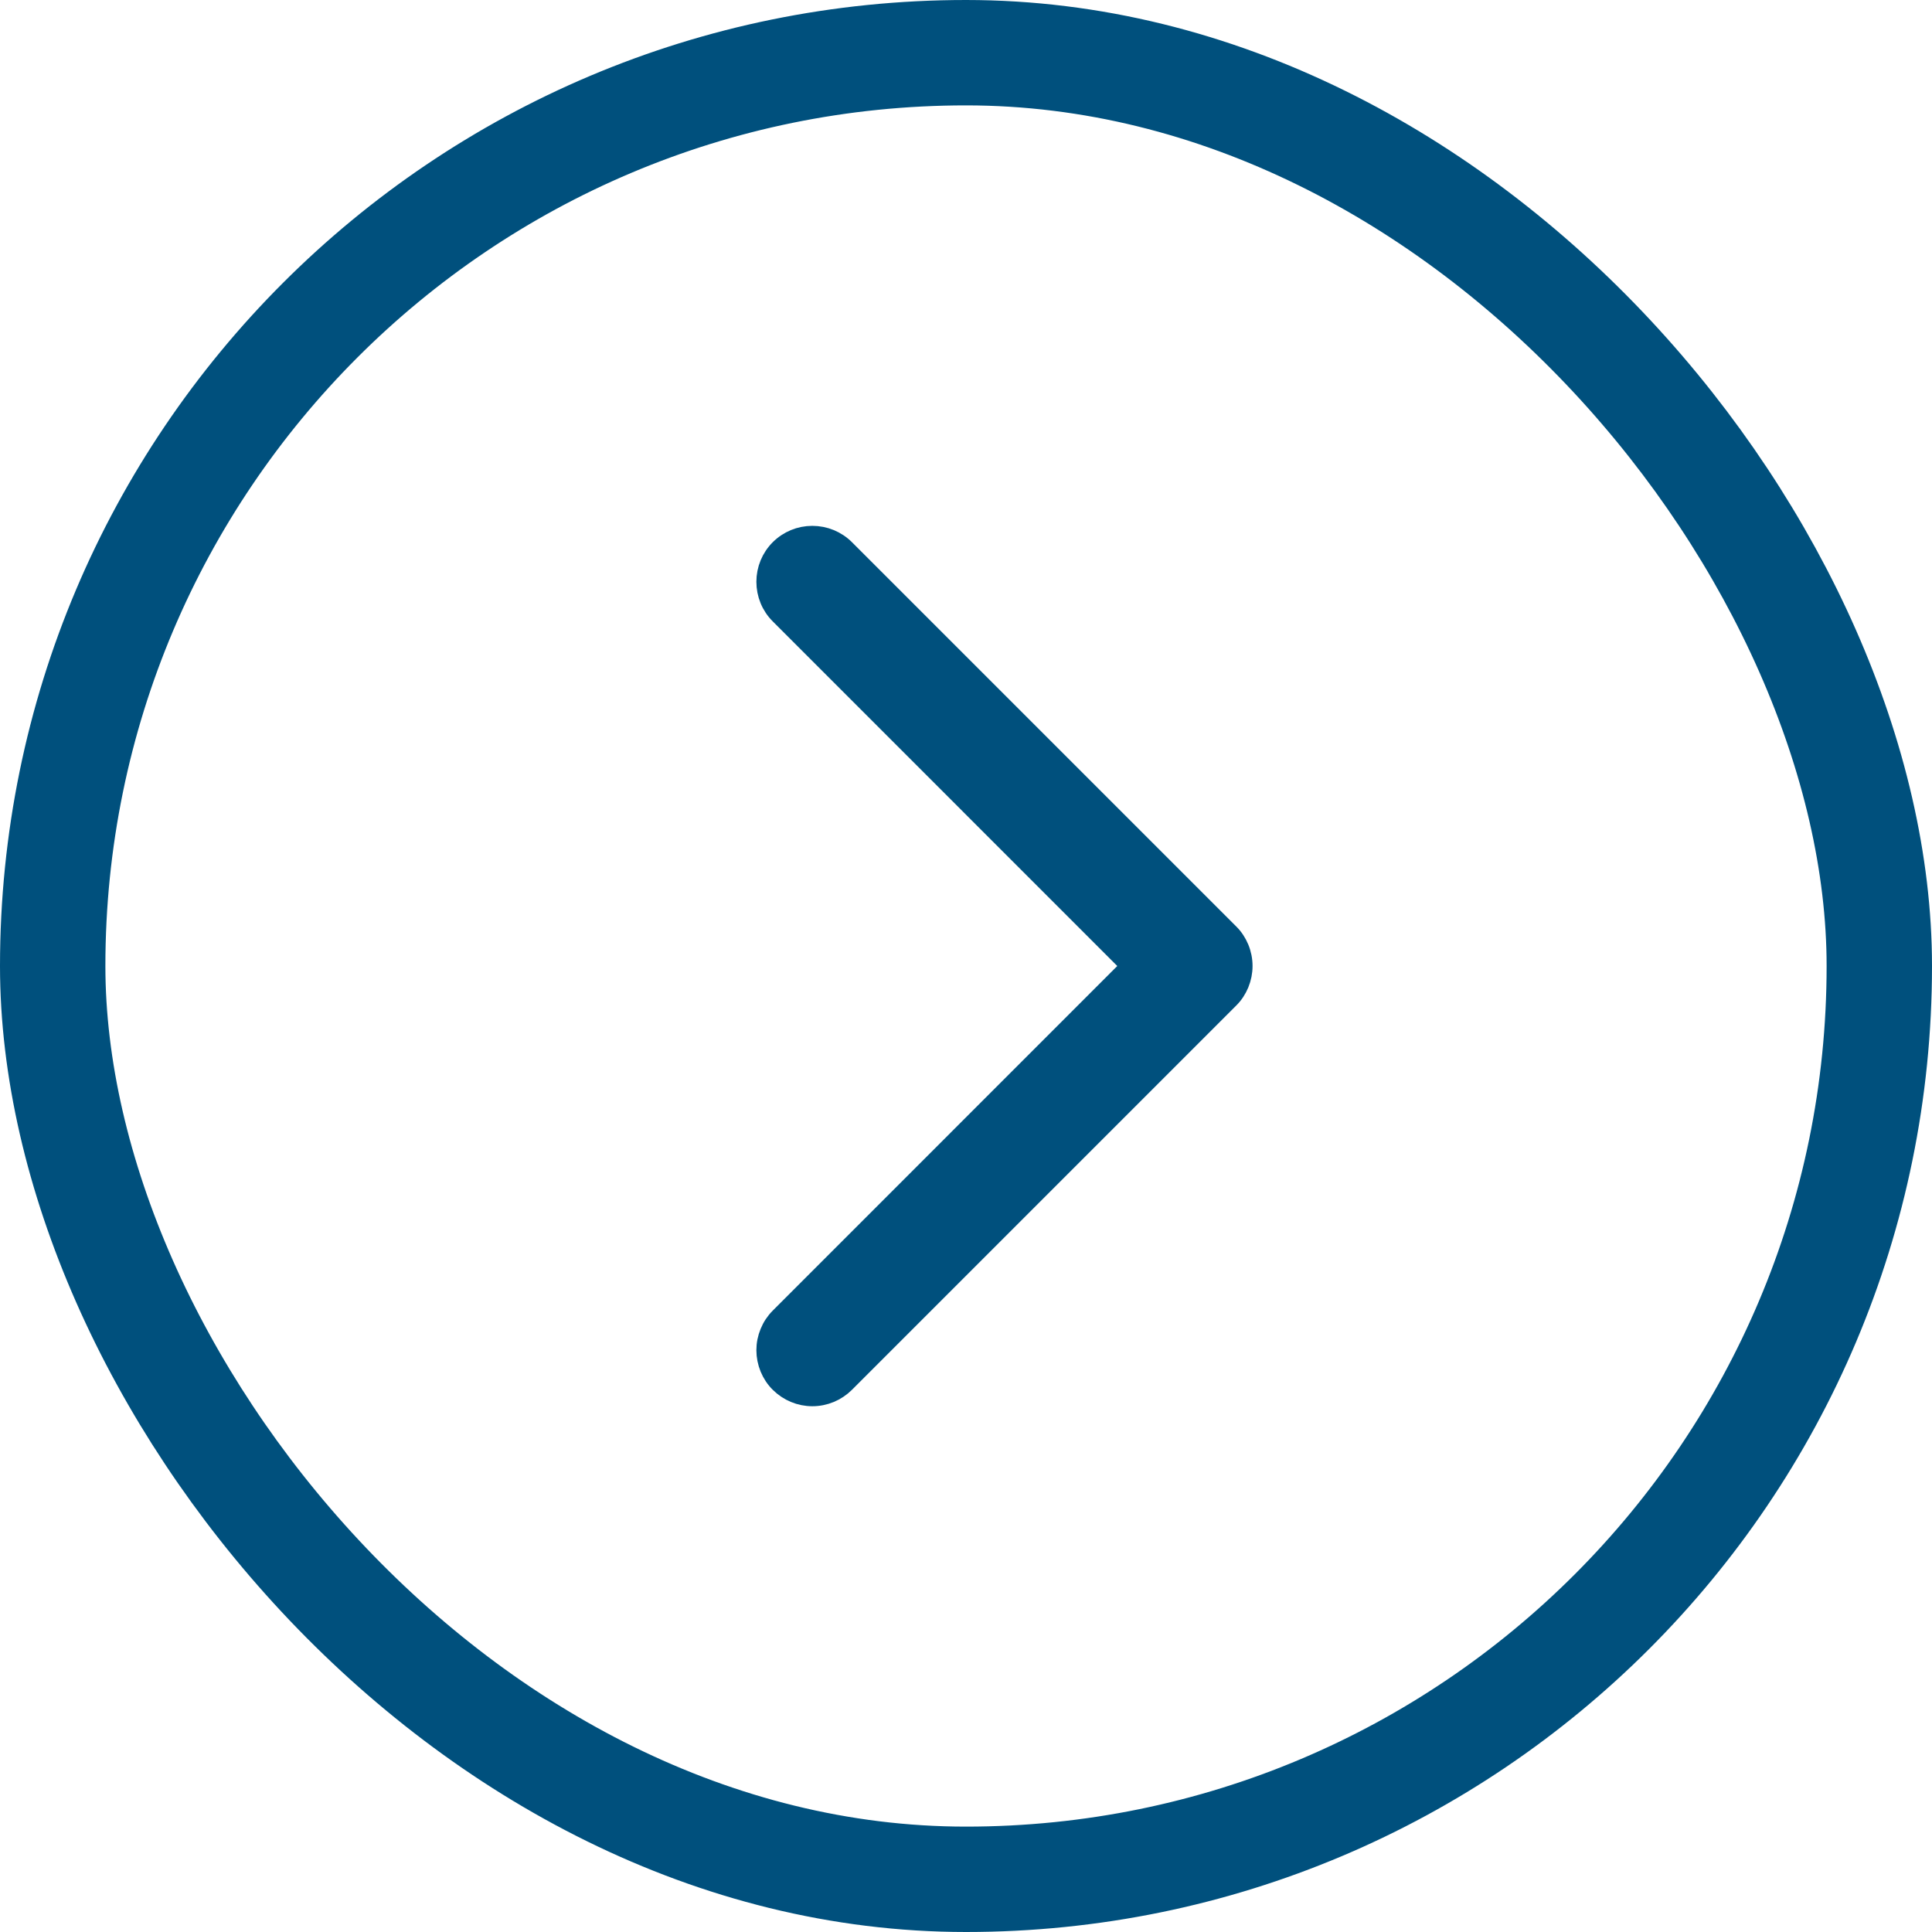
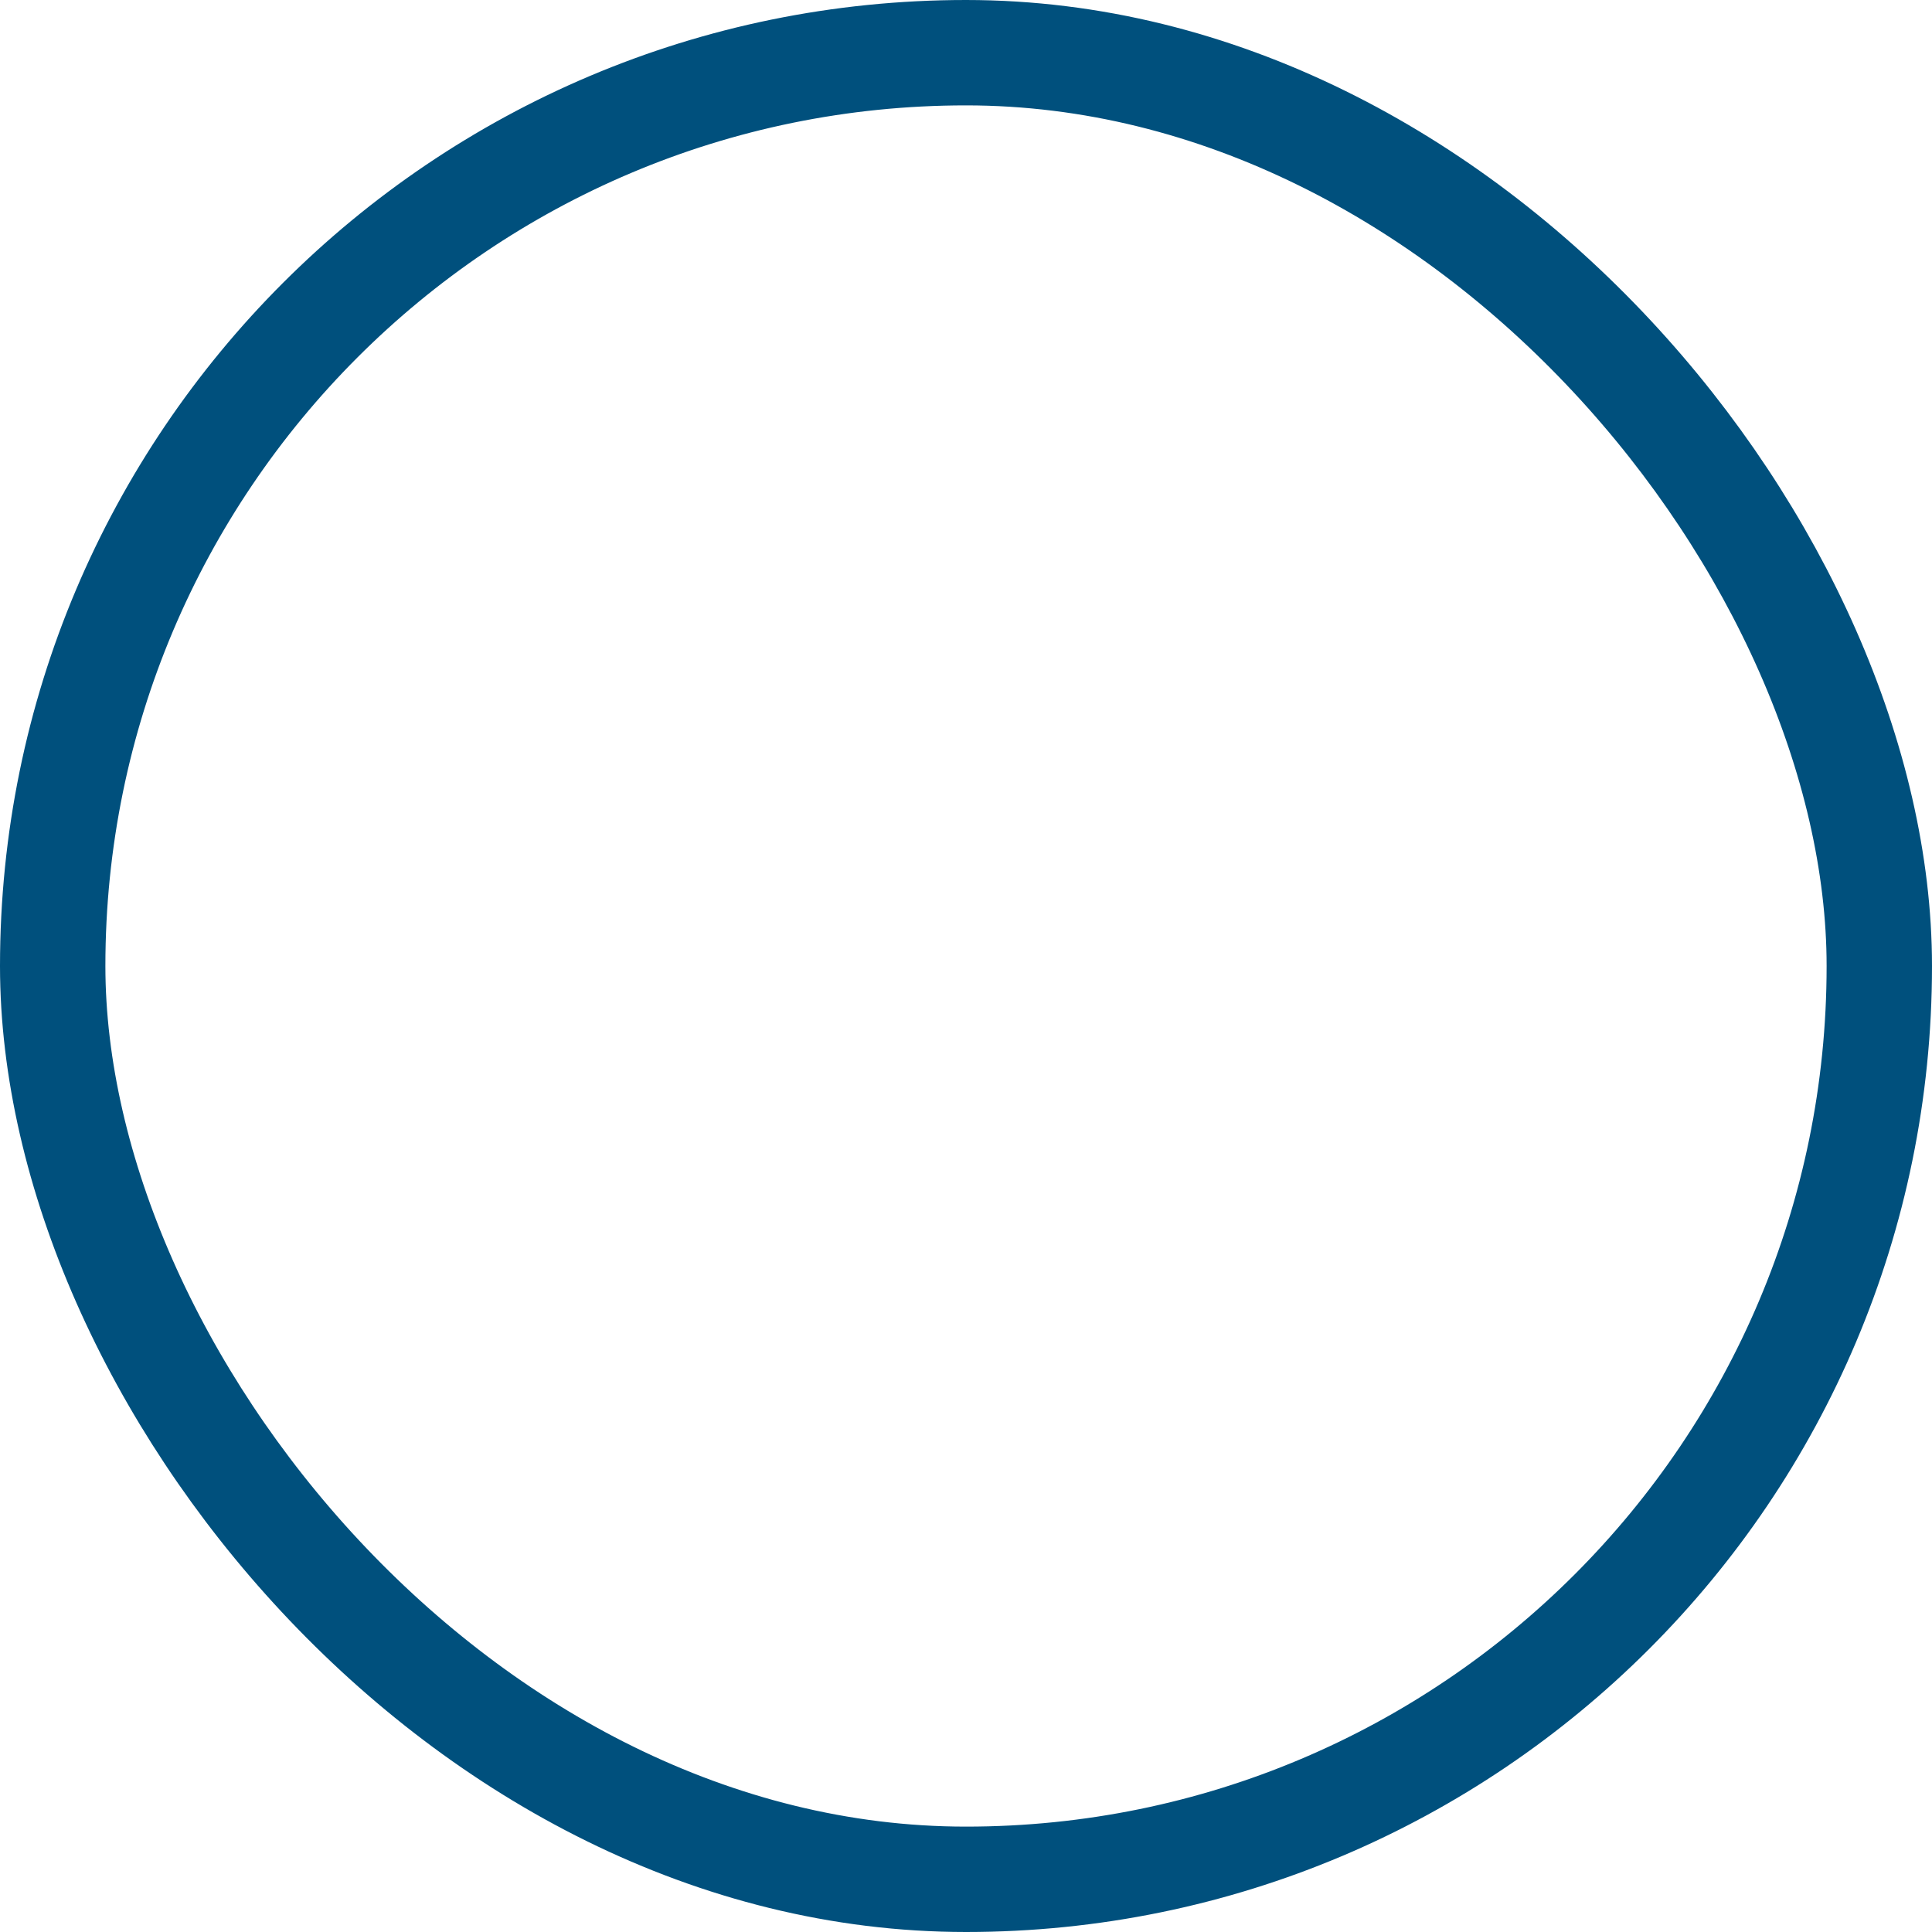
<svg xmlns="http://www.w3.org/2000/svg" width="22" height="22" viewBox="0 0 22 22" fill="none">
  <rect x="0.6" y="0.6" width="20.8" height="20.8" rx="10.4" stroke="#00507D" stroke-width="1.2" />
-   <path d="M9.25 6.088C9.393 6.088 9.53 6.144 9.631 6.245L14.006 10.62C14.056 10.669 14.095 10.729 14.122 10.794C14.149 10.859 14.163 10.929 14.163 11C14.163 11.07 14.149 11.14 14.122 11.206C14.095 11.271 14.056 11.331 14.006 11.38L9.631 15.755C9.581 15.805 9.521 15.845 9.456 15.872C9.391 15.899 9.321 15.913 9.25 15.913C9.18 15.913 9.11 15.899 9.045 15.872C8.98 15.845 8.92 15.805 8.87 15.755C8.82 15.706 8.781 15.646 8.754 15.581C8.727 15.515 8.713 15.445 8.713 15.375C8.713 15.304 8.727 15.235 8.754 15.17C8.781 15.104 8.82 15.045 8.87 14.995L12.864 11L8.87 7.005C8.769 6.905 8.713 6.767 8.713 6.625C8.713 6.482 8.769 6.346 8.87 6.245C8.971 6.144 9.107 6.088 9.25 6.088Z" fill="#00507D" stroke="#00507D" stroke-width="0.2" />
</svg>